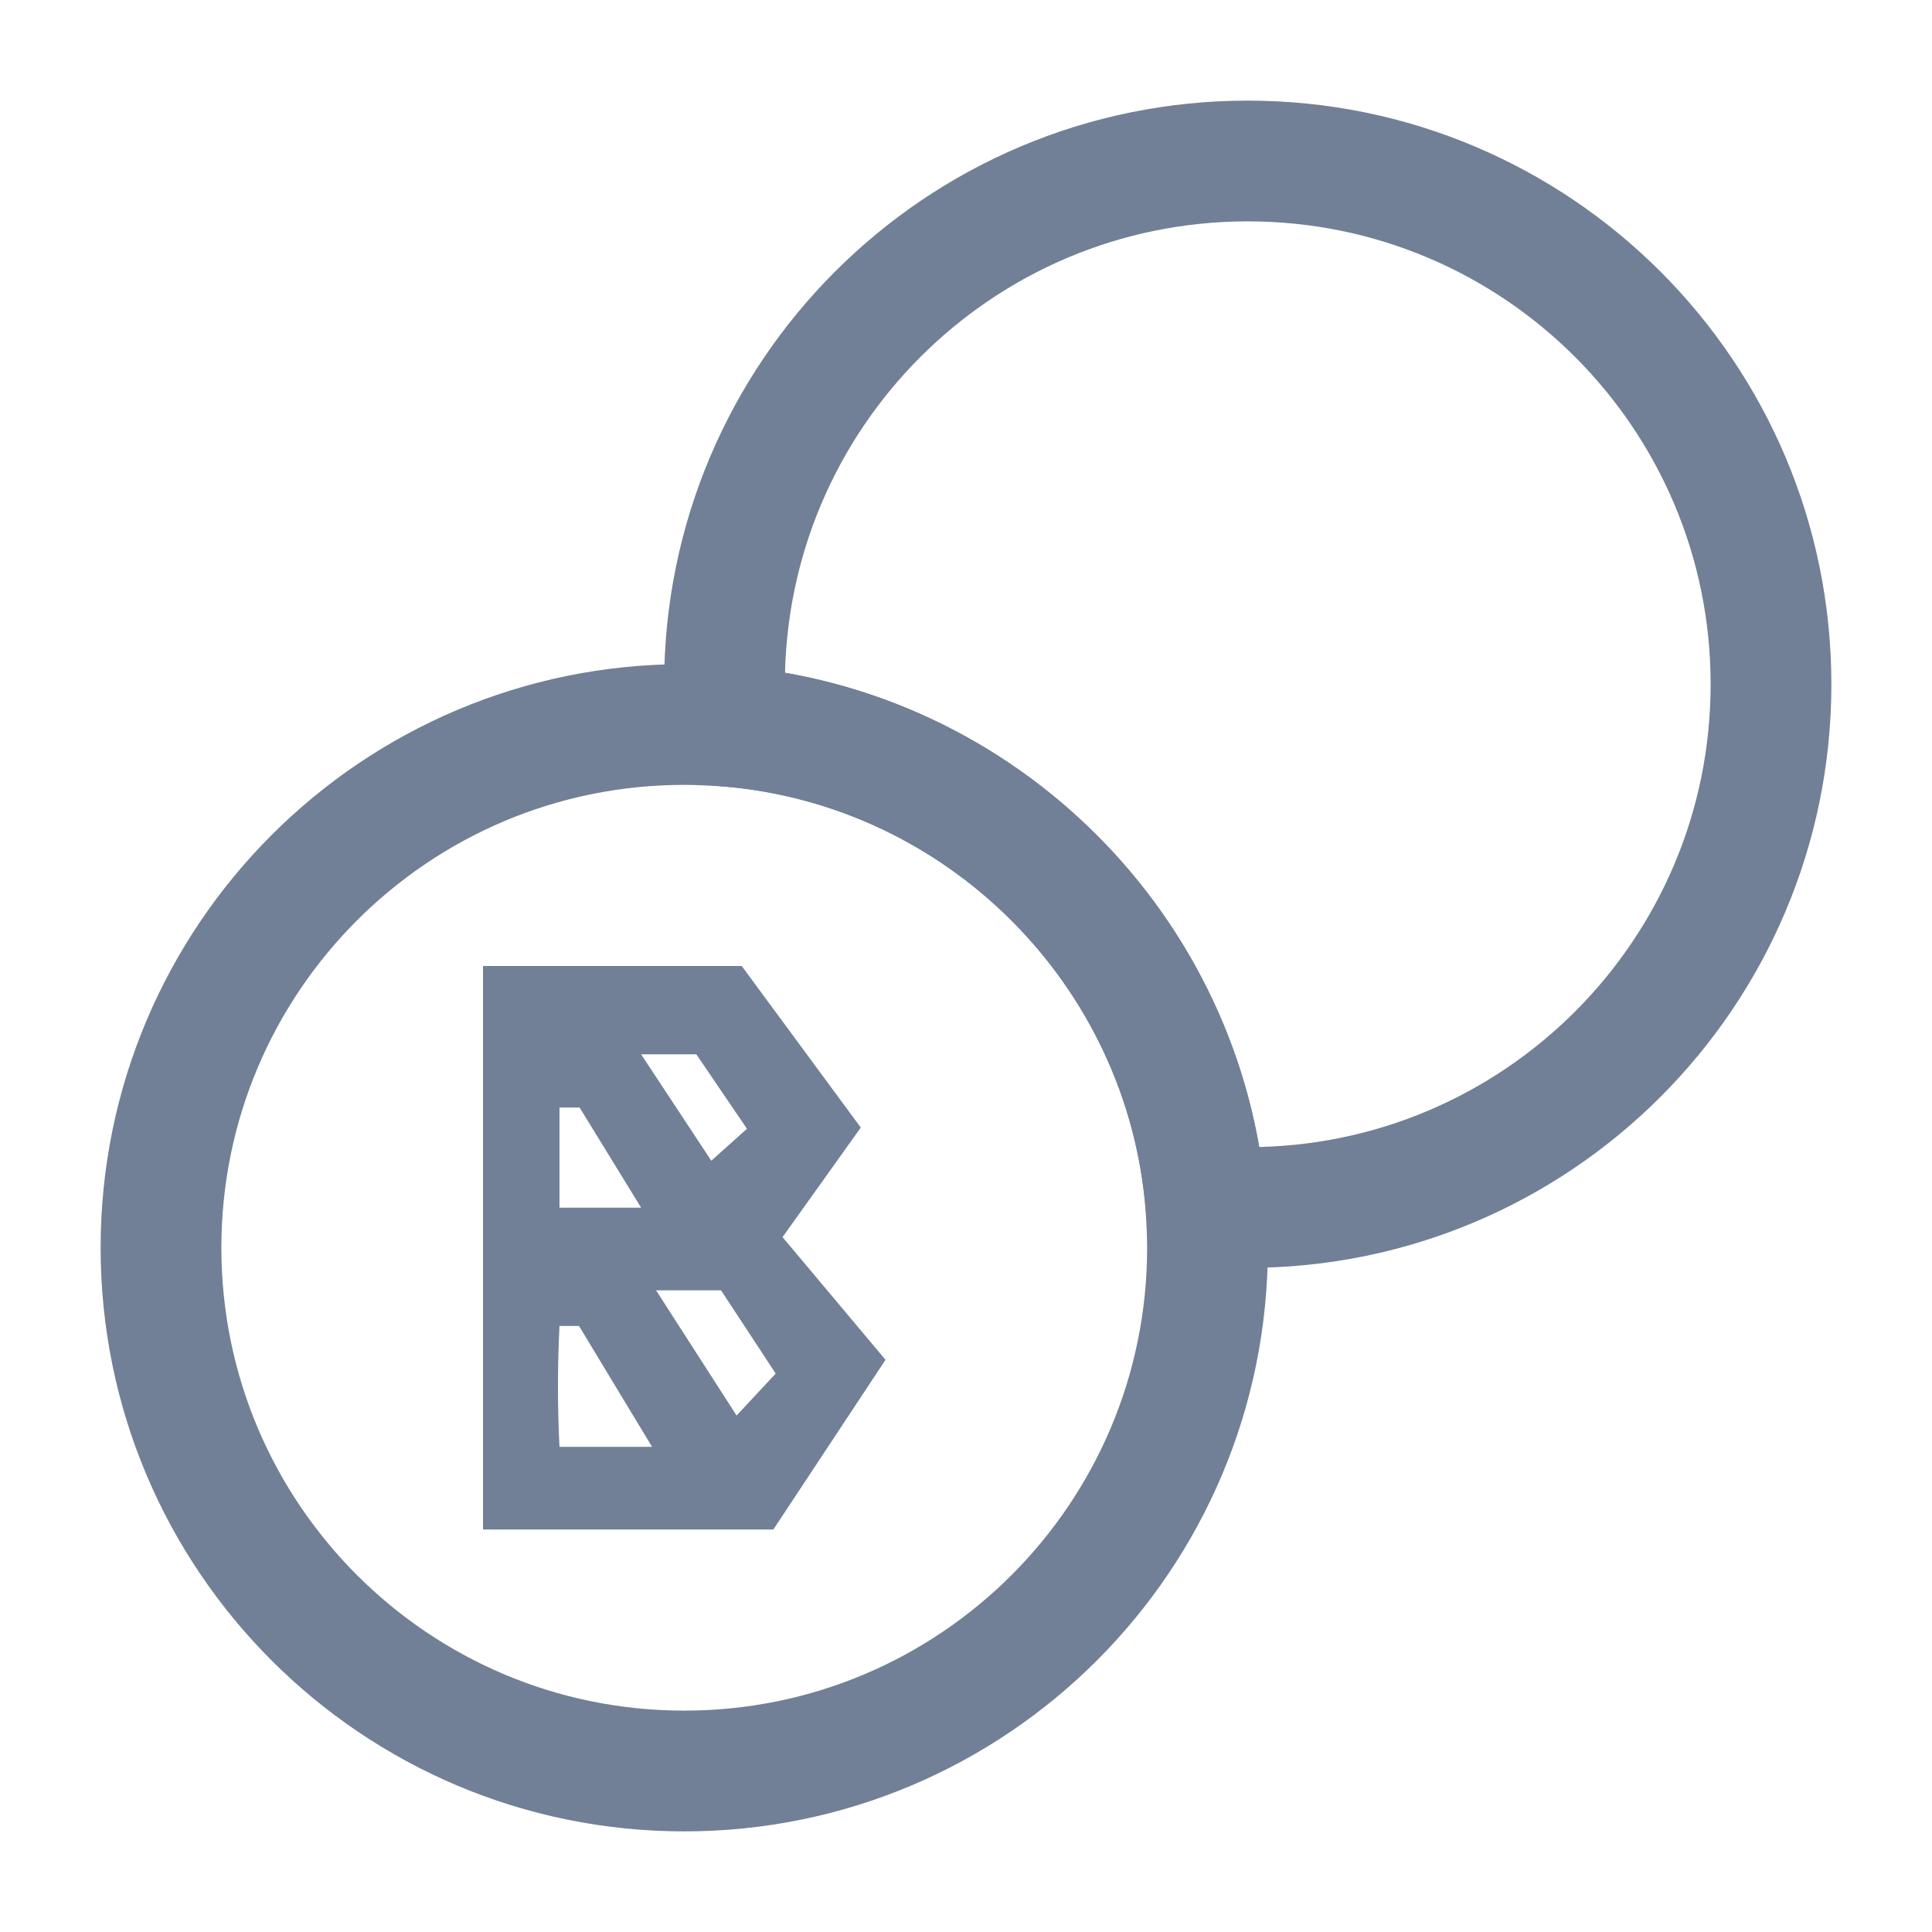
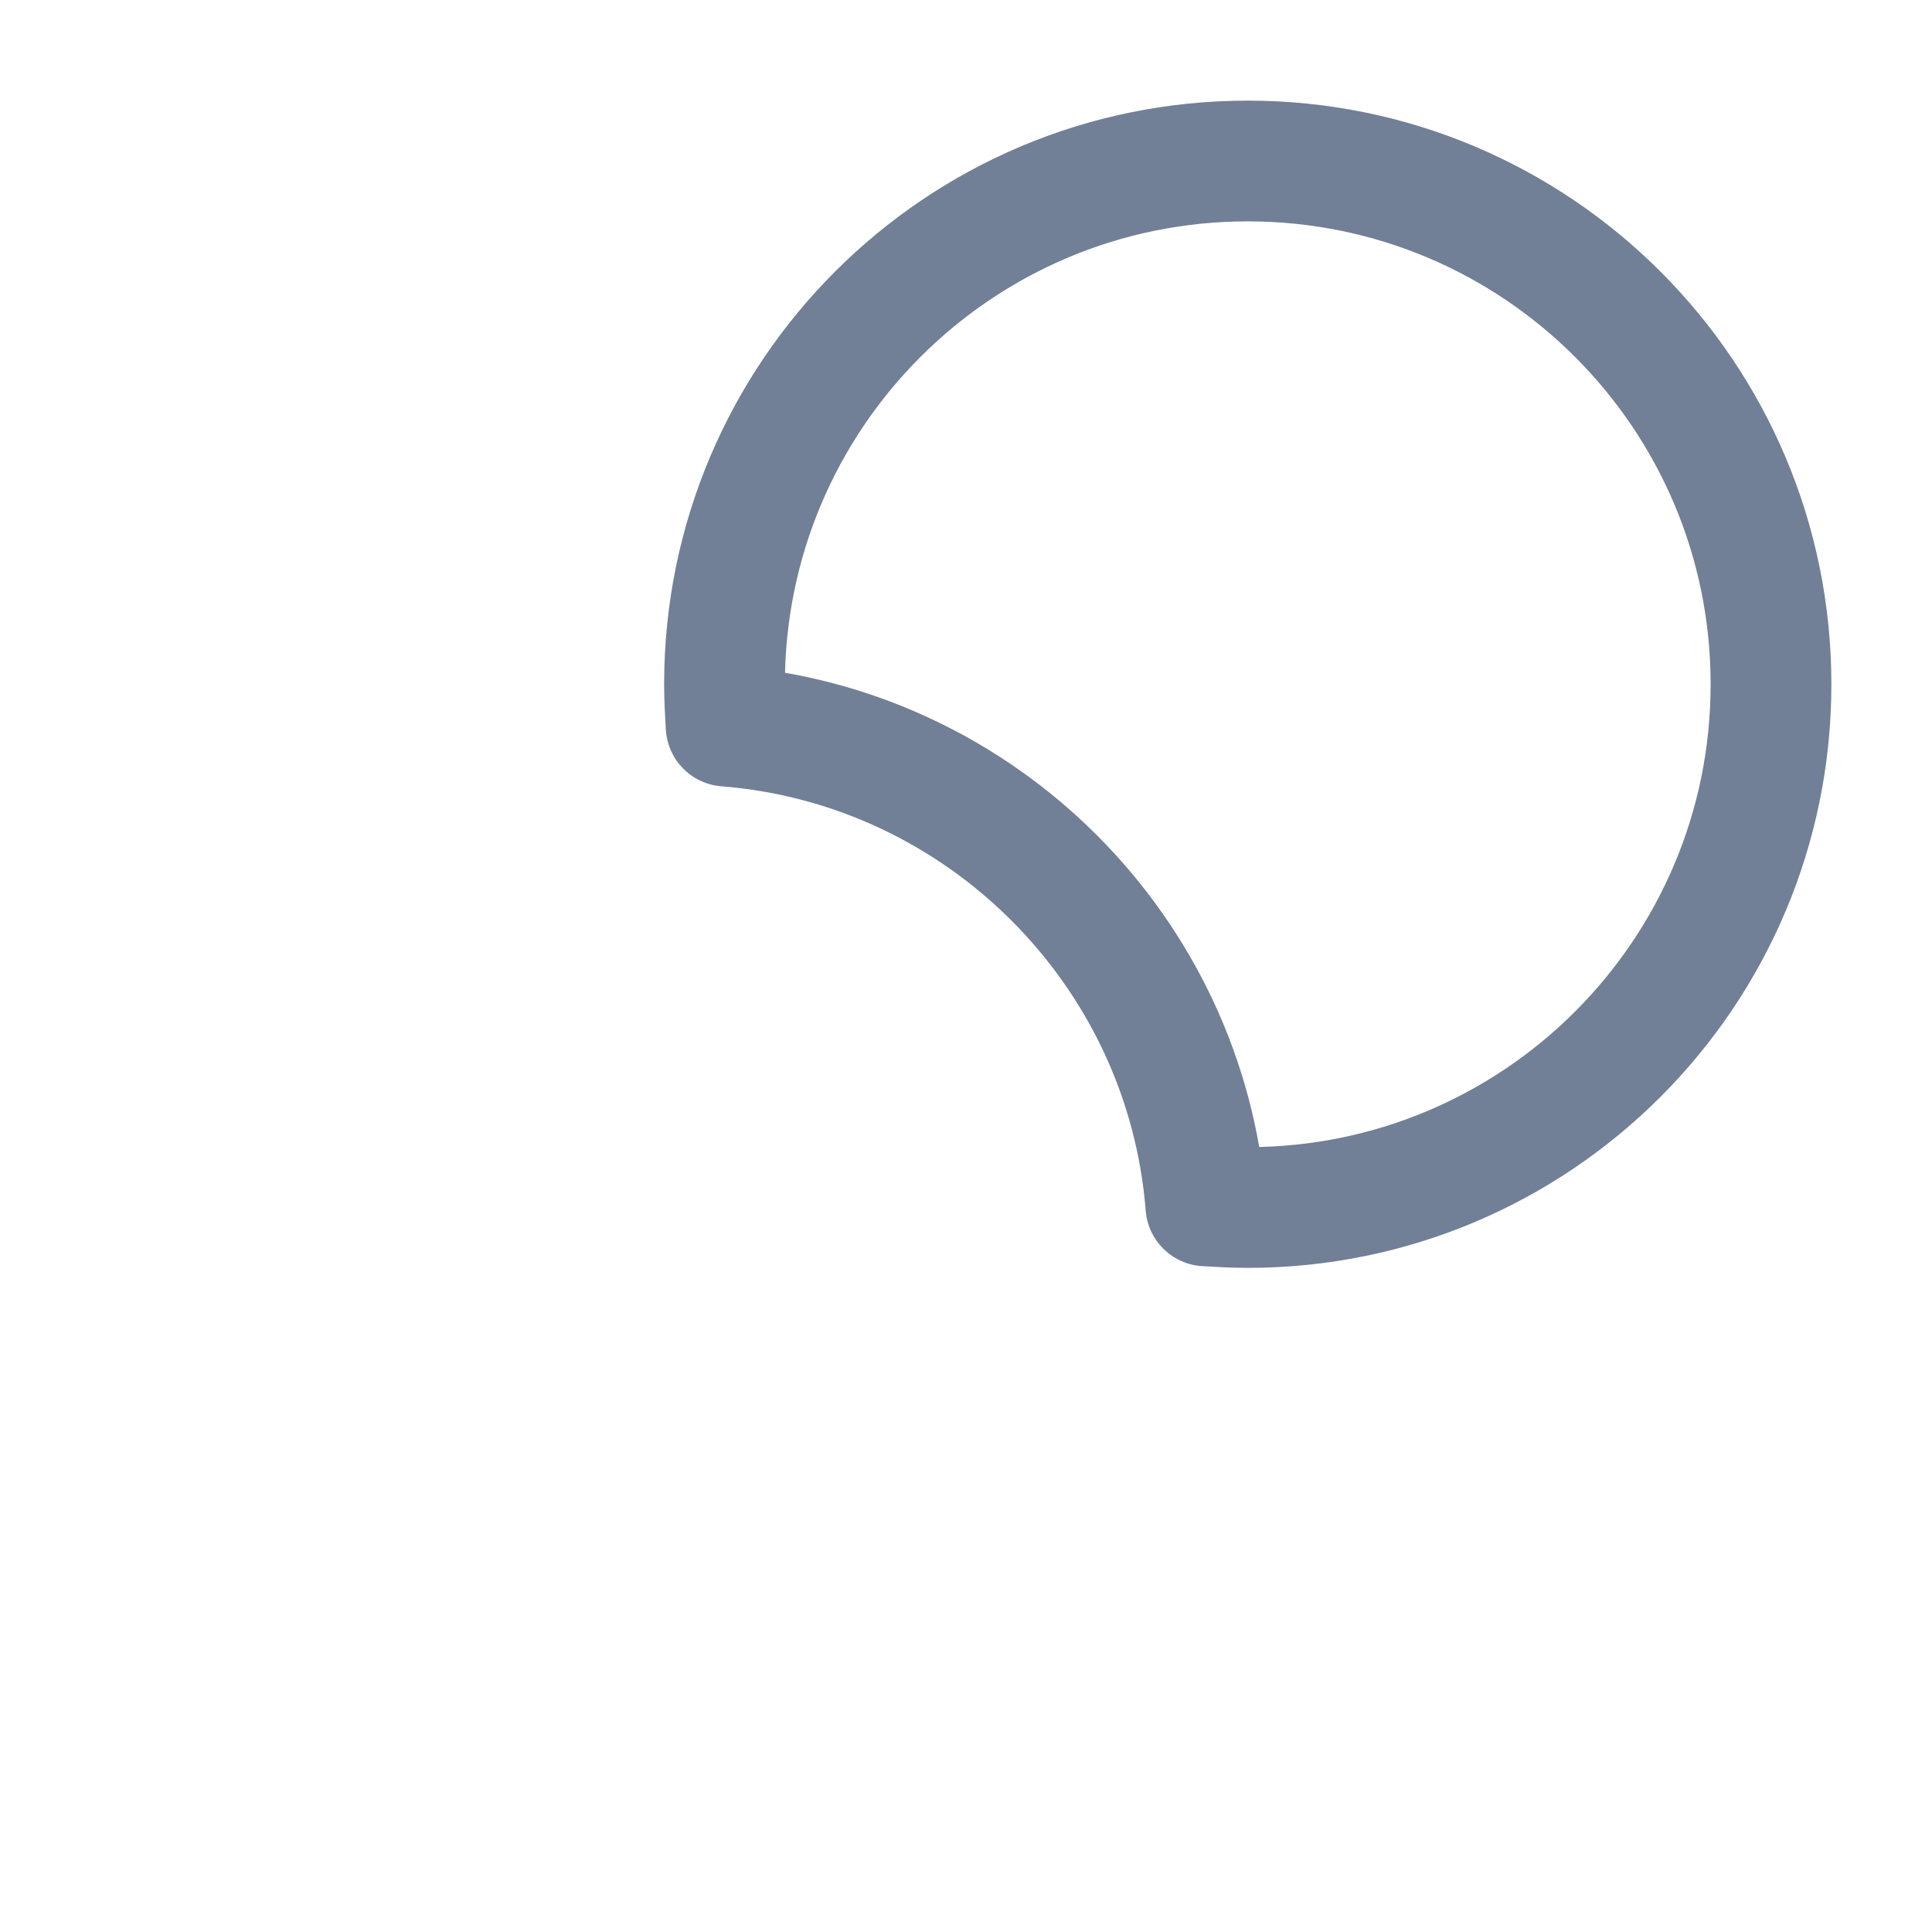
<svg xmlns="http://www.w3.org/2000/svg" width="24" height="24" viewBox="0 0 24 24" fill="none">
-   <path d="M22 8.5C22 12.09 19.09 15 15.5 15C15.33 15 15.15 14.99 14.98 14.98C14.73 11.81 12.19 9.27 9.02 9.02C9.01 8.85 9 8.67 9 8.5C9 4.91 11.91 2 15.5 2C19.09 2 22 4.91 22 8.5Z" stroke="#718096" stroke-width="1.5" stroke-linecap="round" stroke-linejoin="round" />
-   <path d="M15 15.5C15 19.09 12.09 22 8.5 22C4.91 22 2 19.09 2 15.5C2 11.91 4.91 9 8.5 9C8.67 9 8.85 9.01 9.02 9.02C12.19 9.27 14.73 11.81 14.98 14.98C14.99 15.15 15 15.33 15 15.5Z" stroke="#718096" stroke-width="1.5" stroke-linecap="round" stroke-linejoin="round" />
-   <path d="M9.721 15.368L10.693 14.007L9.214 12H6V19H9.607L11 16.892L9.721 15.368ZM8.65 13.097L9.279 14.022L8.836 14.419L7.964 13.097H8.65ZM6.95 13.758H7.2L7.964 15.002H6.95V13.758ZM6.95 17.973C6.925 17.473 6.925 16.972 6.95 16.472H7.193L8.1 17.973H6.95ZM9.15 17.584L8.15 16.029H8.957L9.636 17.063L9.15 17.584Z" fill="#718096" />
+   <path d="M22 8.5C22 12.09 19.09 15 15.5 15C15.33 15 15.15 14.99 14.98 14.98C14.73 11.81 12.19 9.27 9.02 9.02C9.01 8.85 9 8.67 9 8.5C9 4.91 11.91 2 15.5 2C19.09 2 22 4.91 22 8.5" stroke="#718096" stroke-width="1.5" stroke-linecap="round" stroke-linejoin="round" />
</svg>